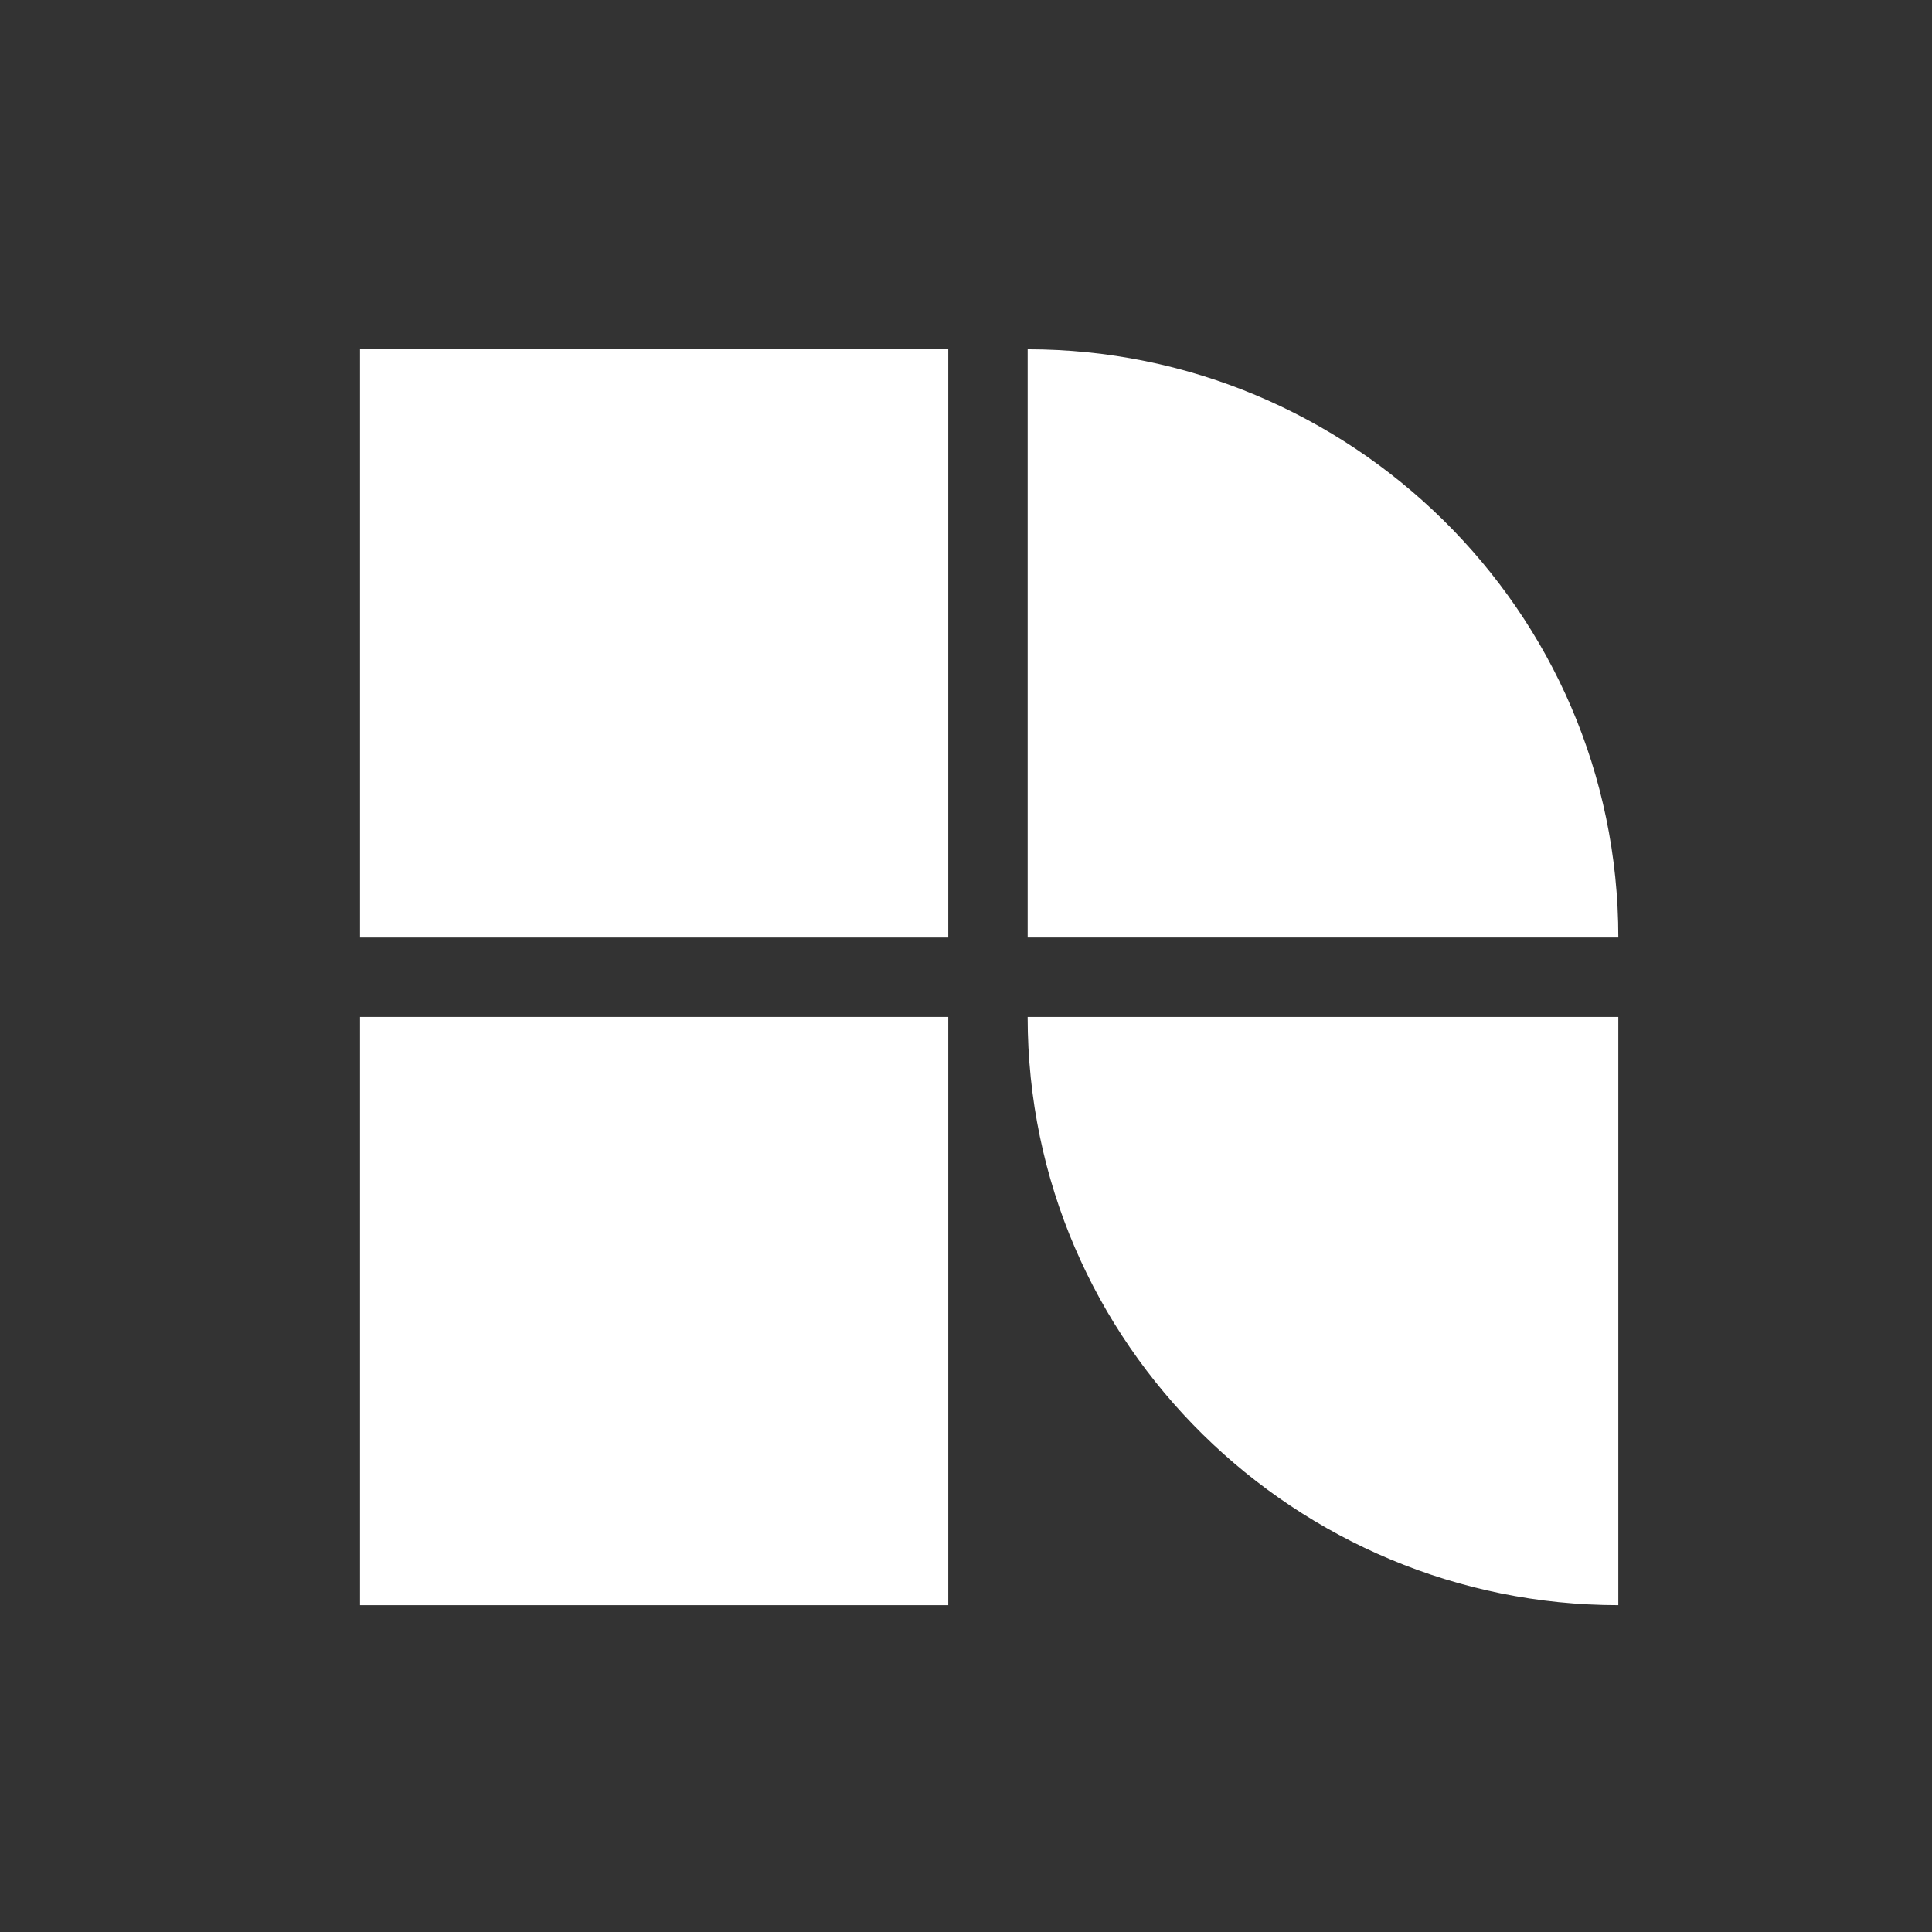
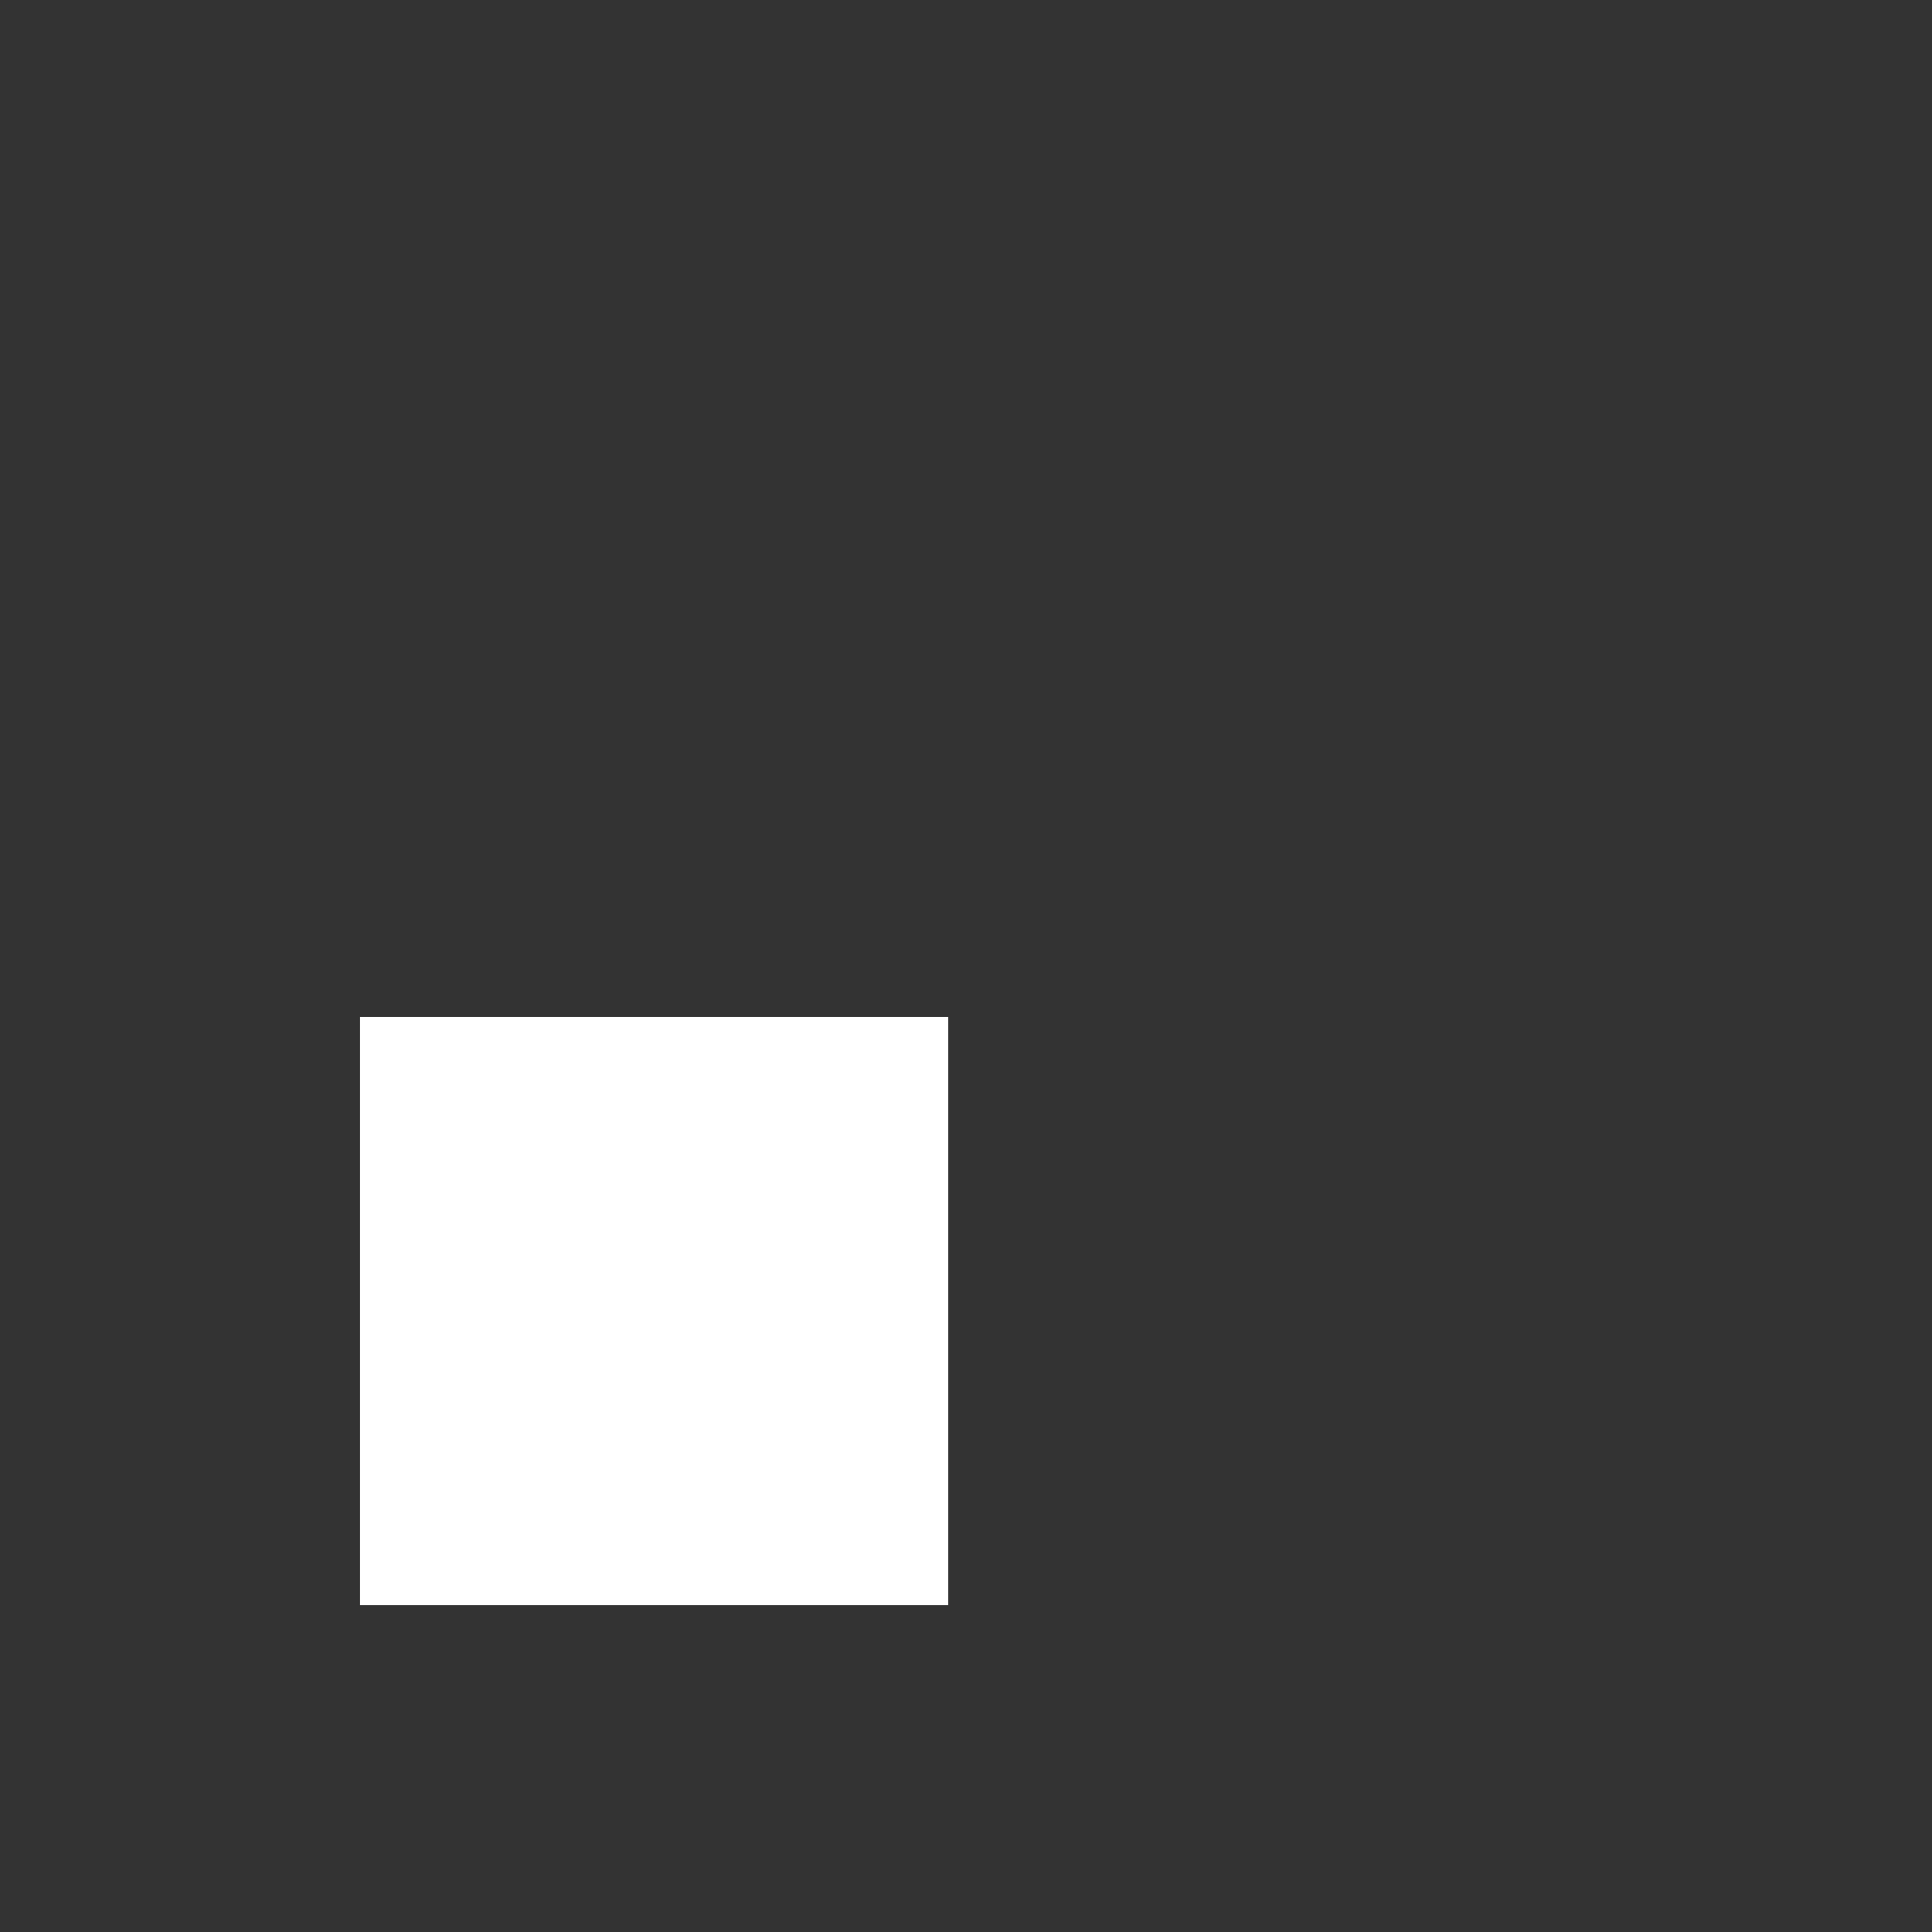
<svg xmlns="http://www.w3.org/2000/svg" version="1.1" id="Layer_1" x="0px" y="0px" width="90px" height="90px" viewBox="0 0 90 90" enable-background="new 0 0 90 90" xml:space="preserve">
  <rect x="0" y="0" width="90" height="90" fill="#333333" stroke="none" />
-   <path fill="#FFFFFF" d="M47.873,16.270c0,9.303,0,27.403,0,27.403s20.846,0,27.515,0C75.387,28.375,62.834,16.271,47.873,16.271z" />
-   <path fill="#FFFFFF" d="M75.387,74.776c0-9.303,0-27.402,0-27.402s-20.846,0-27.515,0C47.873,62.671,60.425,74.775,75.387,74.775z" />
-   <rect x="16.771" y="16.271" fill="#FFFFFF" width="27.403" height="27.403" />
  <rect x="16.771" y="47.373" fill="#FFFFFF" width="27.403" height="27.402" />
</svg>